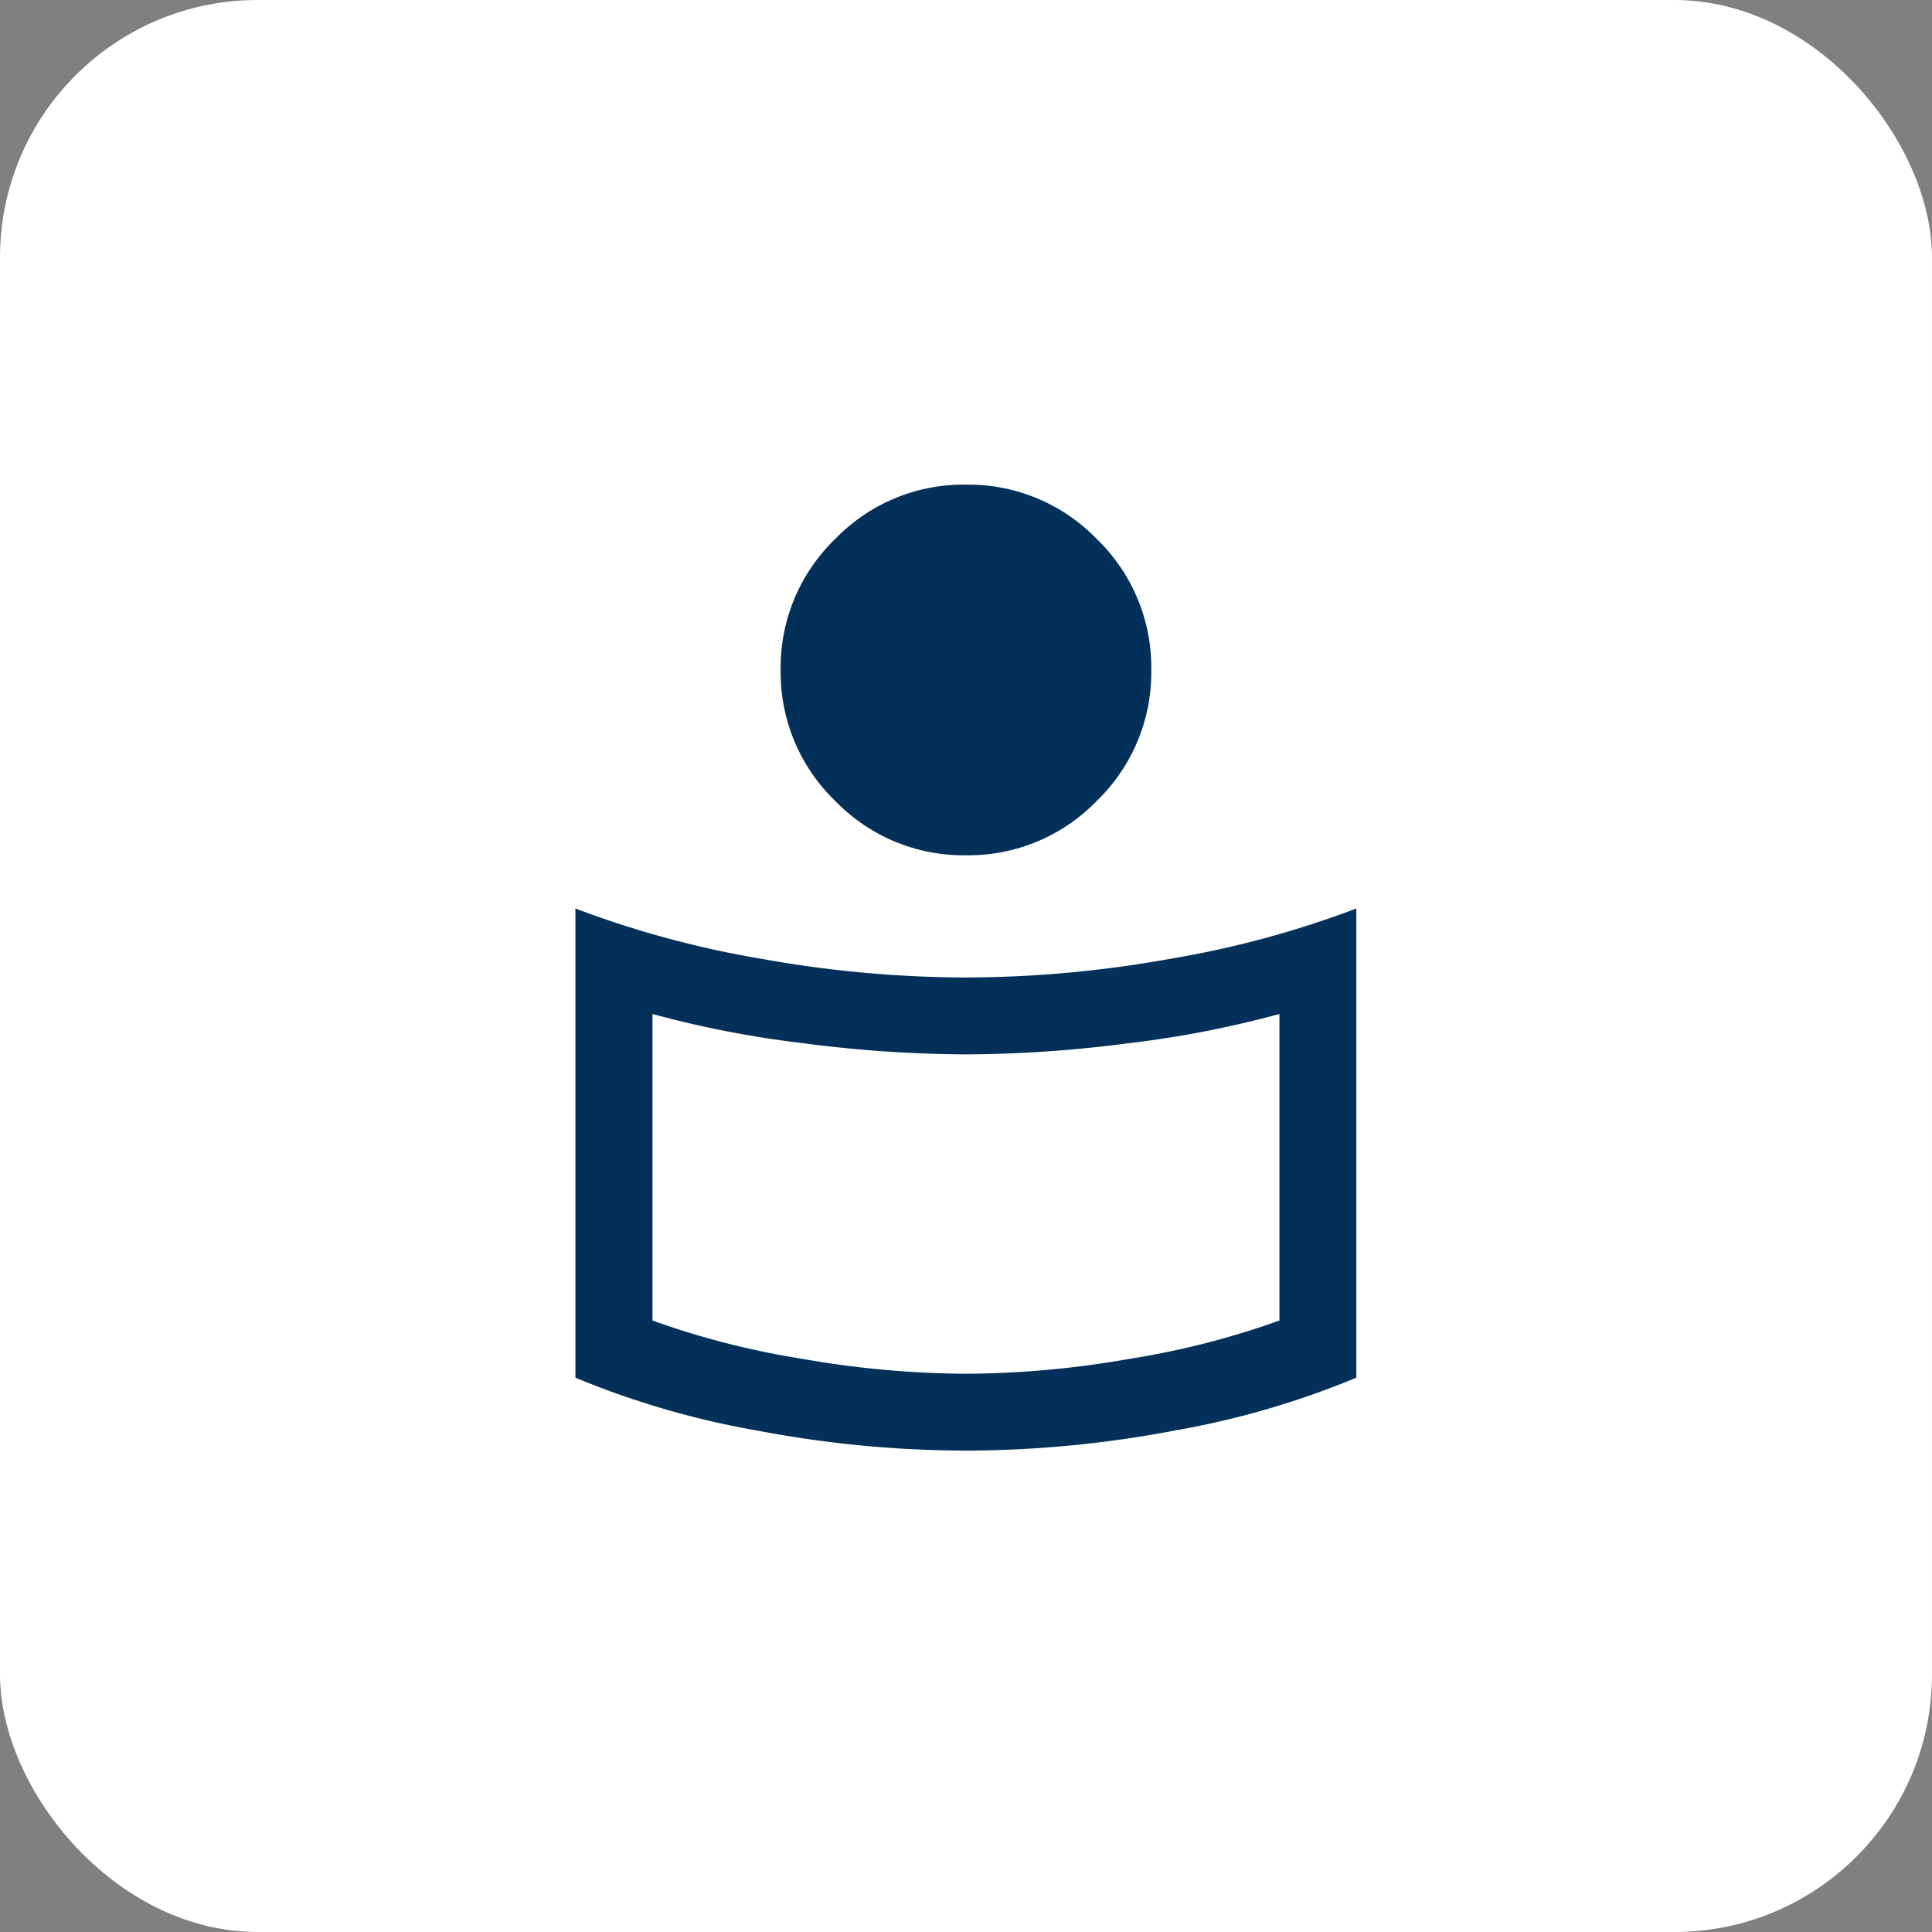
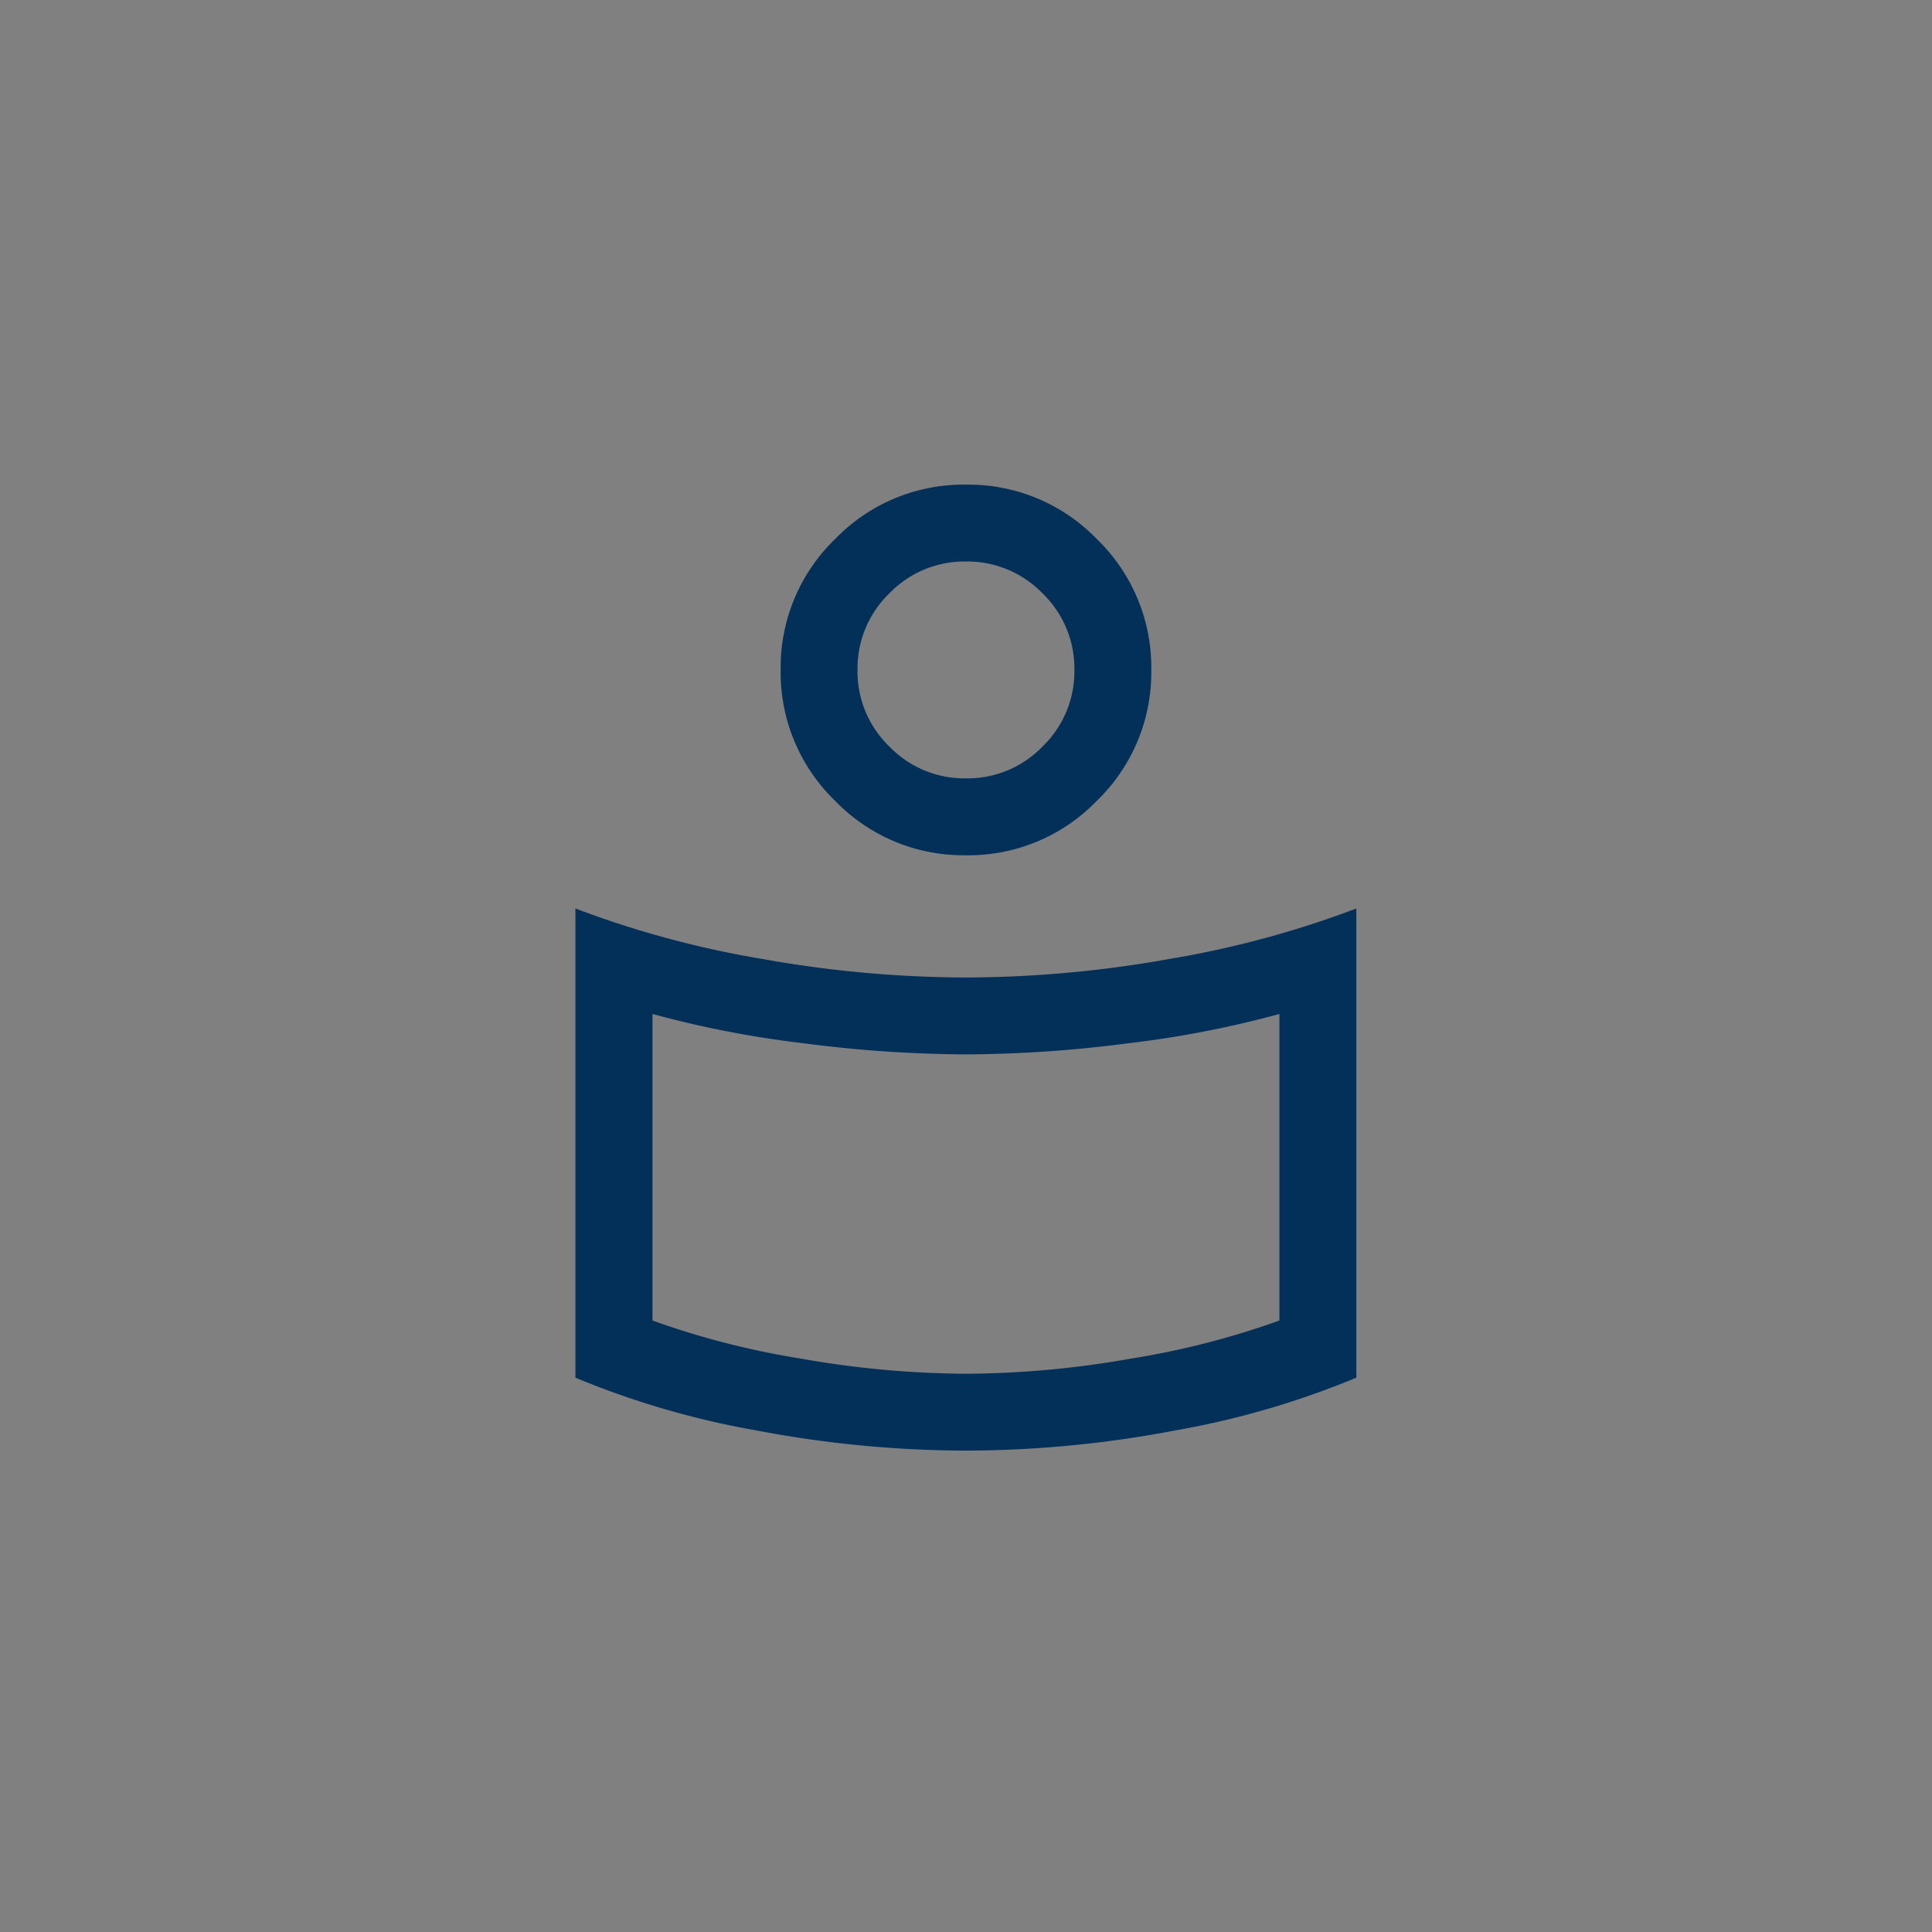
<svg xmlns="http://www.w3.org/2000/svg" width="60" height="60">
  <rect width="100%" height="100%" fill="#808080" stroke="none" />
-   <rect width="60" height="60" fill="#fff" data-name="Rectangle 25152" rx="8" />
  <g fill="#023059" data-name="Group 4436" transform="translate(-587.878 -1614.449)">
    <path d="M617.877 1644.806a36.3 36.3 0 0 0 6.343-.58 30.5 30.5 0 0 0 5.78-1.563v14.571a26.6 26.6 0 0 1-5.626 1.639 35 35 0 0 1-6.5.626 35 35 0 0 1-6.5-.626 26.6 26.6 0 0 1-5.626-1.639v-14.571a30.5 30.5 0 0 0 5.78 1.563 36.3 36.3 0 0 0 6.349.58m9.735 10.653v-9.52a32 32 0 0 1-4.666.906 40 40 0 0 1-5.069.349 40 40 0 0 1-5.069-.349 32 32 0 0 1-4.666-.906v9.52a25.5 25.5 0 0 0 4.623 1.185 30 30 0 0 0 5.112.468 30 30 0 0 0 5.112-.468 25.5 25.5 0 0 0 4.623-1.185m-9.735-25.959a5.54 5.54 0 0 1 4.064 1.69 5.54 5.54 0 0 1 1.691 4.064 5.54 5.54 0 0 1-1.691 4.065 5.54 5.54 0 0 1-4.064 1.691 5.54 5.54 0 0 1-4.064-1.691 5.54 5.54 0 0 1-1.691-4.065 5.54 5.54 0 0 1 1.691-4.064 5.54 5.54 0 0 1 4.064-1.69m0 9.122a3.24 3.24 0 0 0 2.378-.989 3.24 3.24 0 0 0 .989-2.379 3.24 3.24 0 0 0-.989-2.378 3.25 3.25 0 0 0-2.379-.989 3.24 3.24 0 0 0-2.378.989 3.24 3.24 0 0 0-.989 2.379 3.24 3.24 0 0 0 .989 2.378 3.24 3.24 0 0 0 2.379.989m0 12.904" data-name="for_you_24dp_5F6368_FILL0_wght300_GRAD0_opsz24 (1)" />
-     <circle cx="5" cy="5" r="5" data-name="Ellipse 151" transform="translate(613 1630)" />
  </g>
</svg>